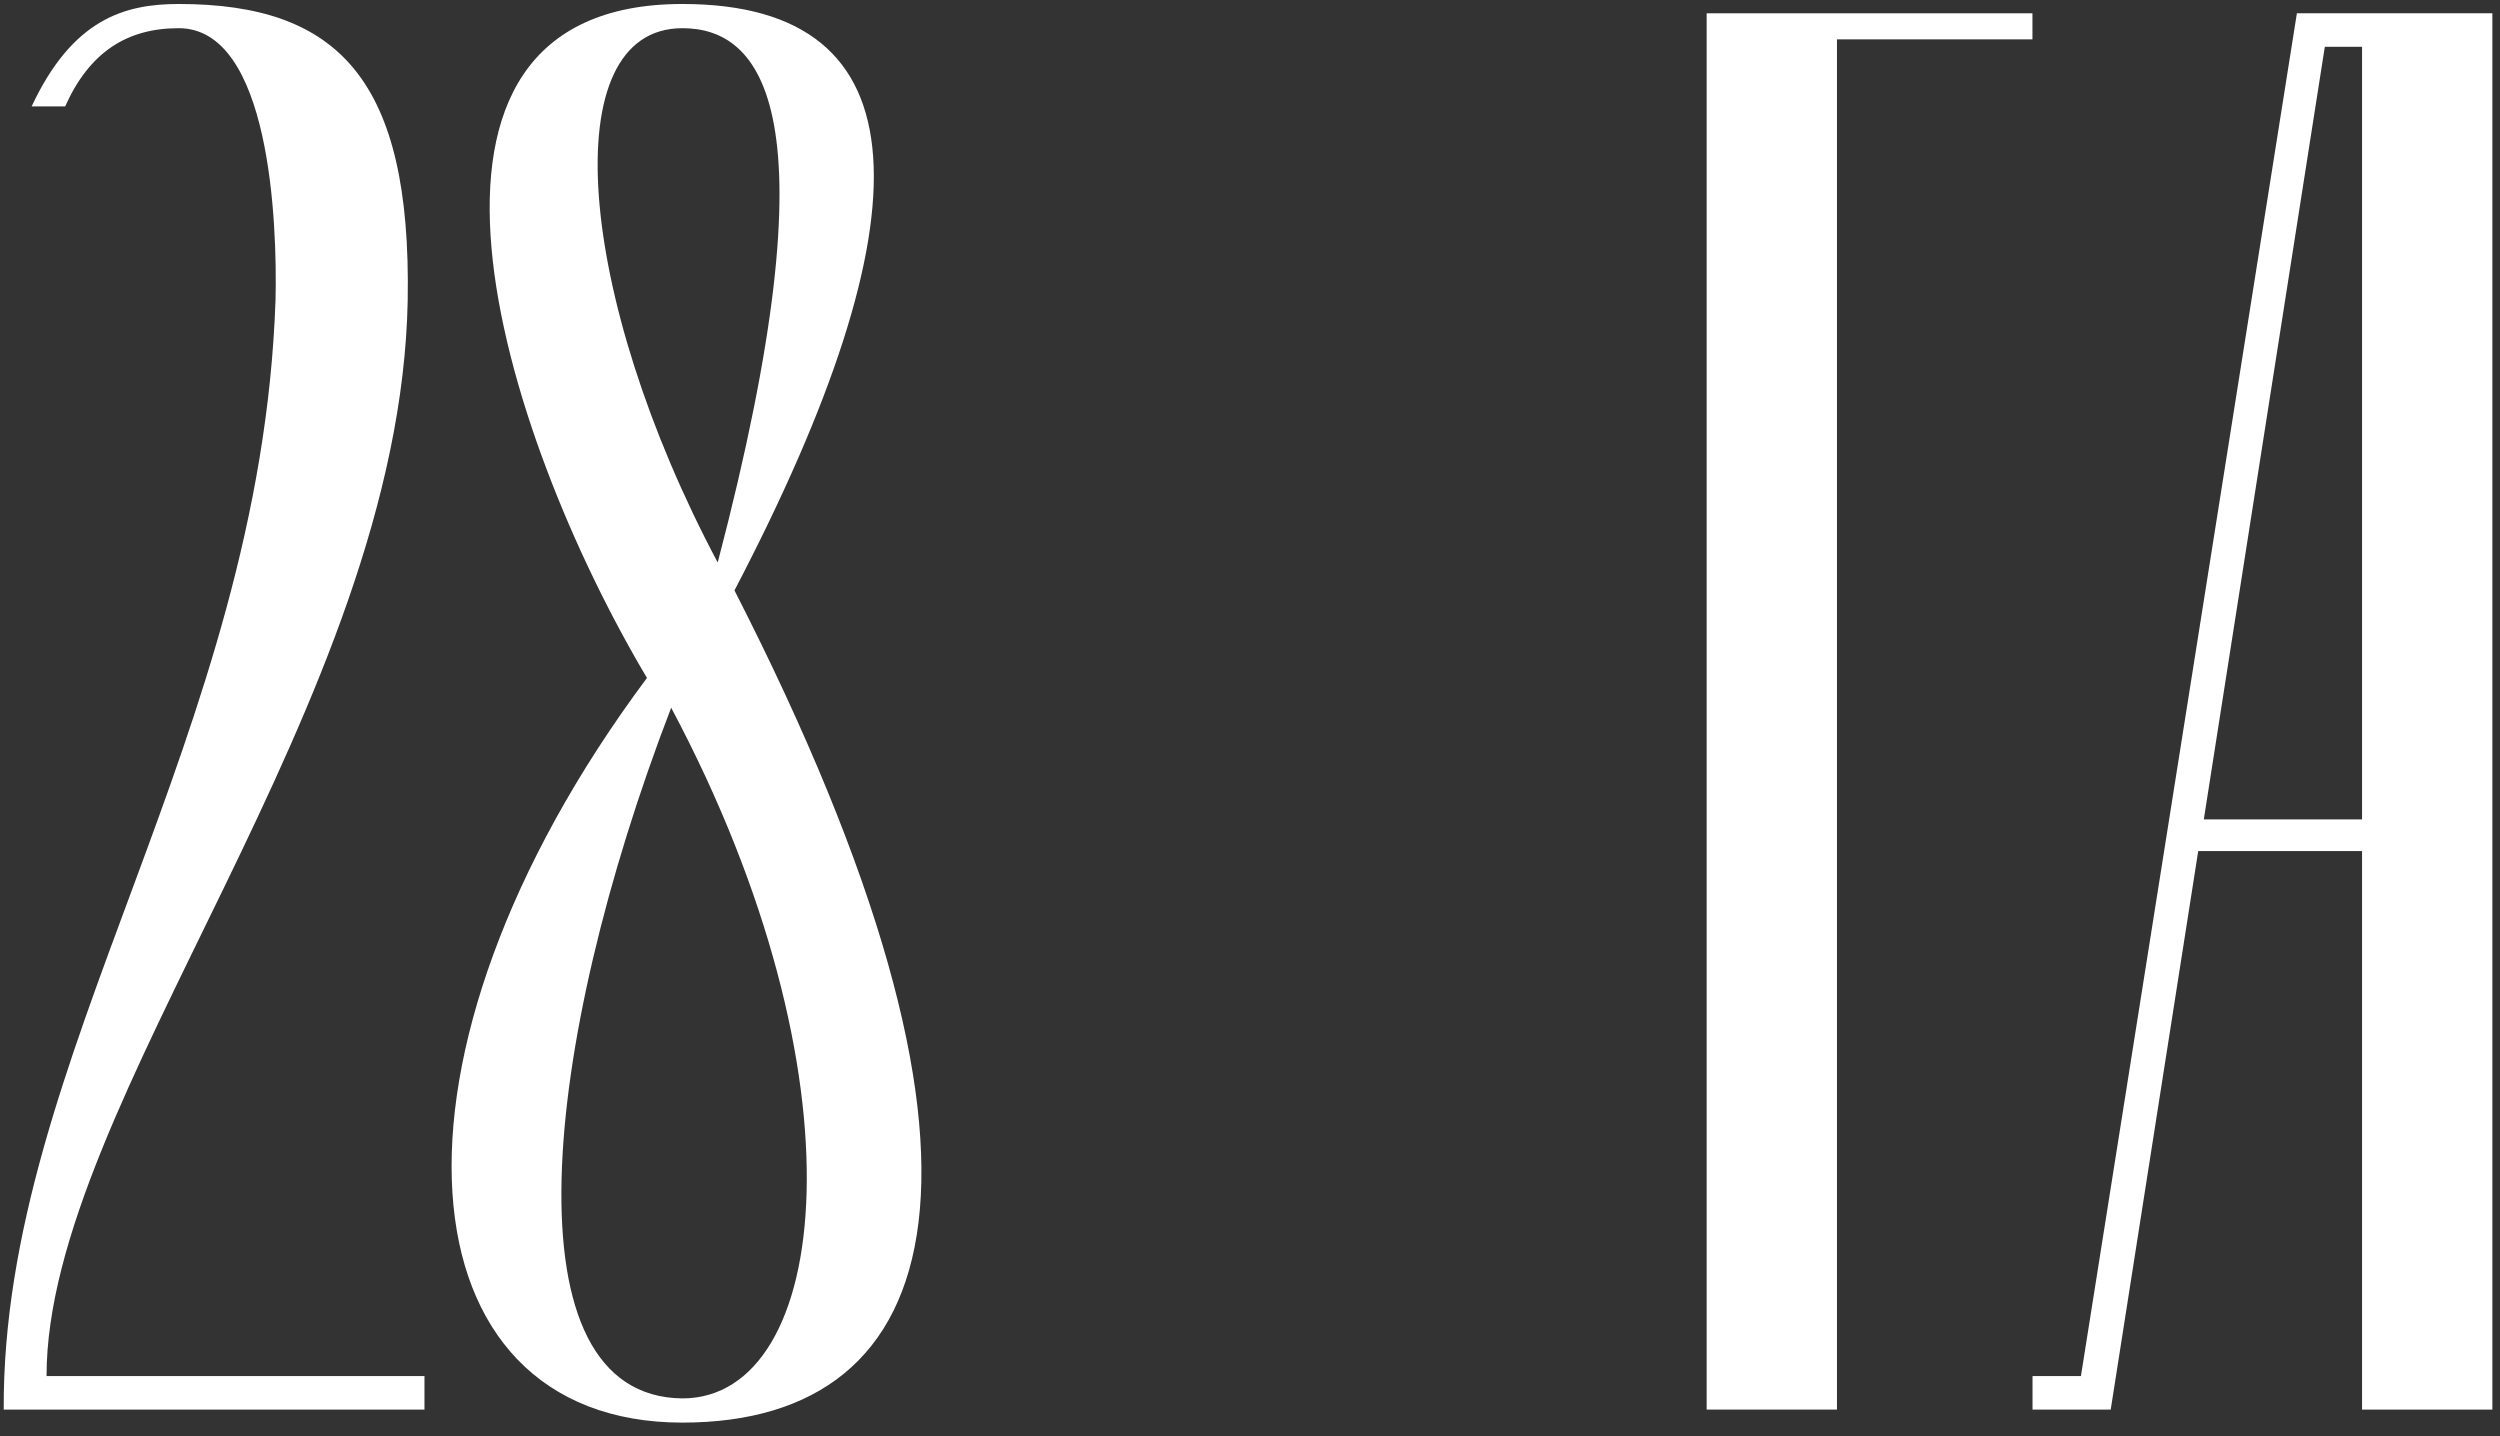
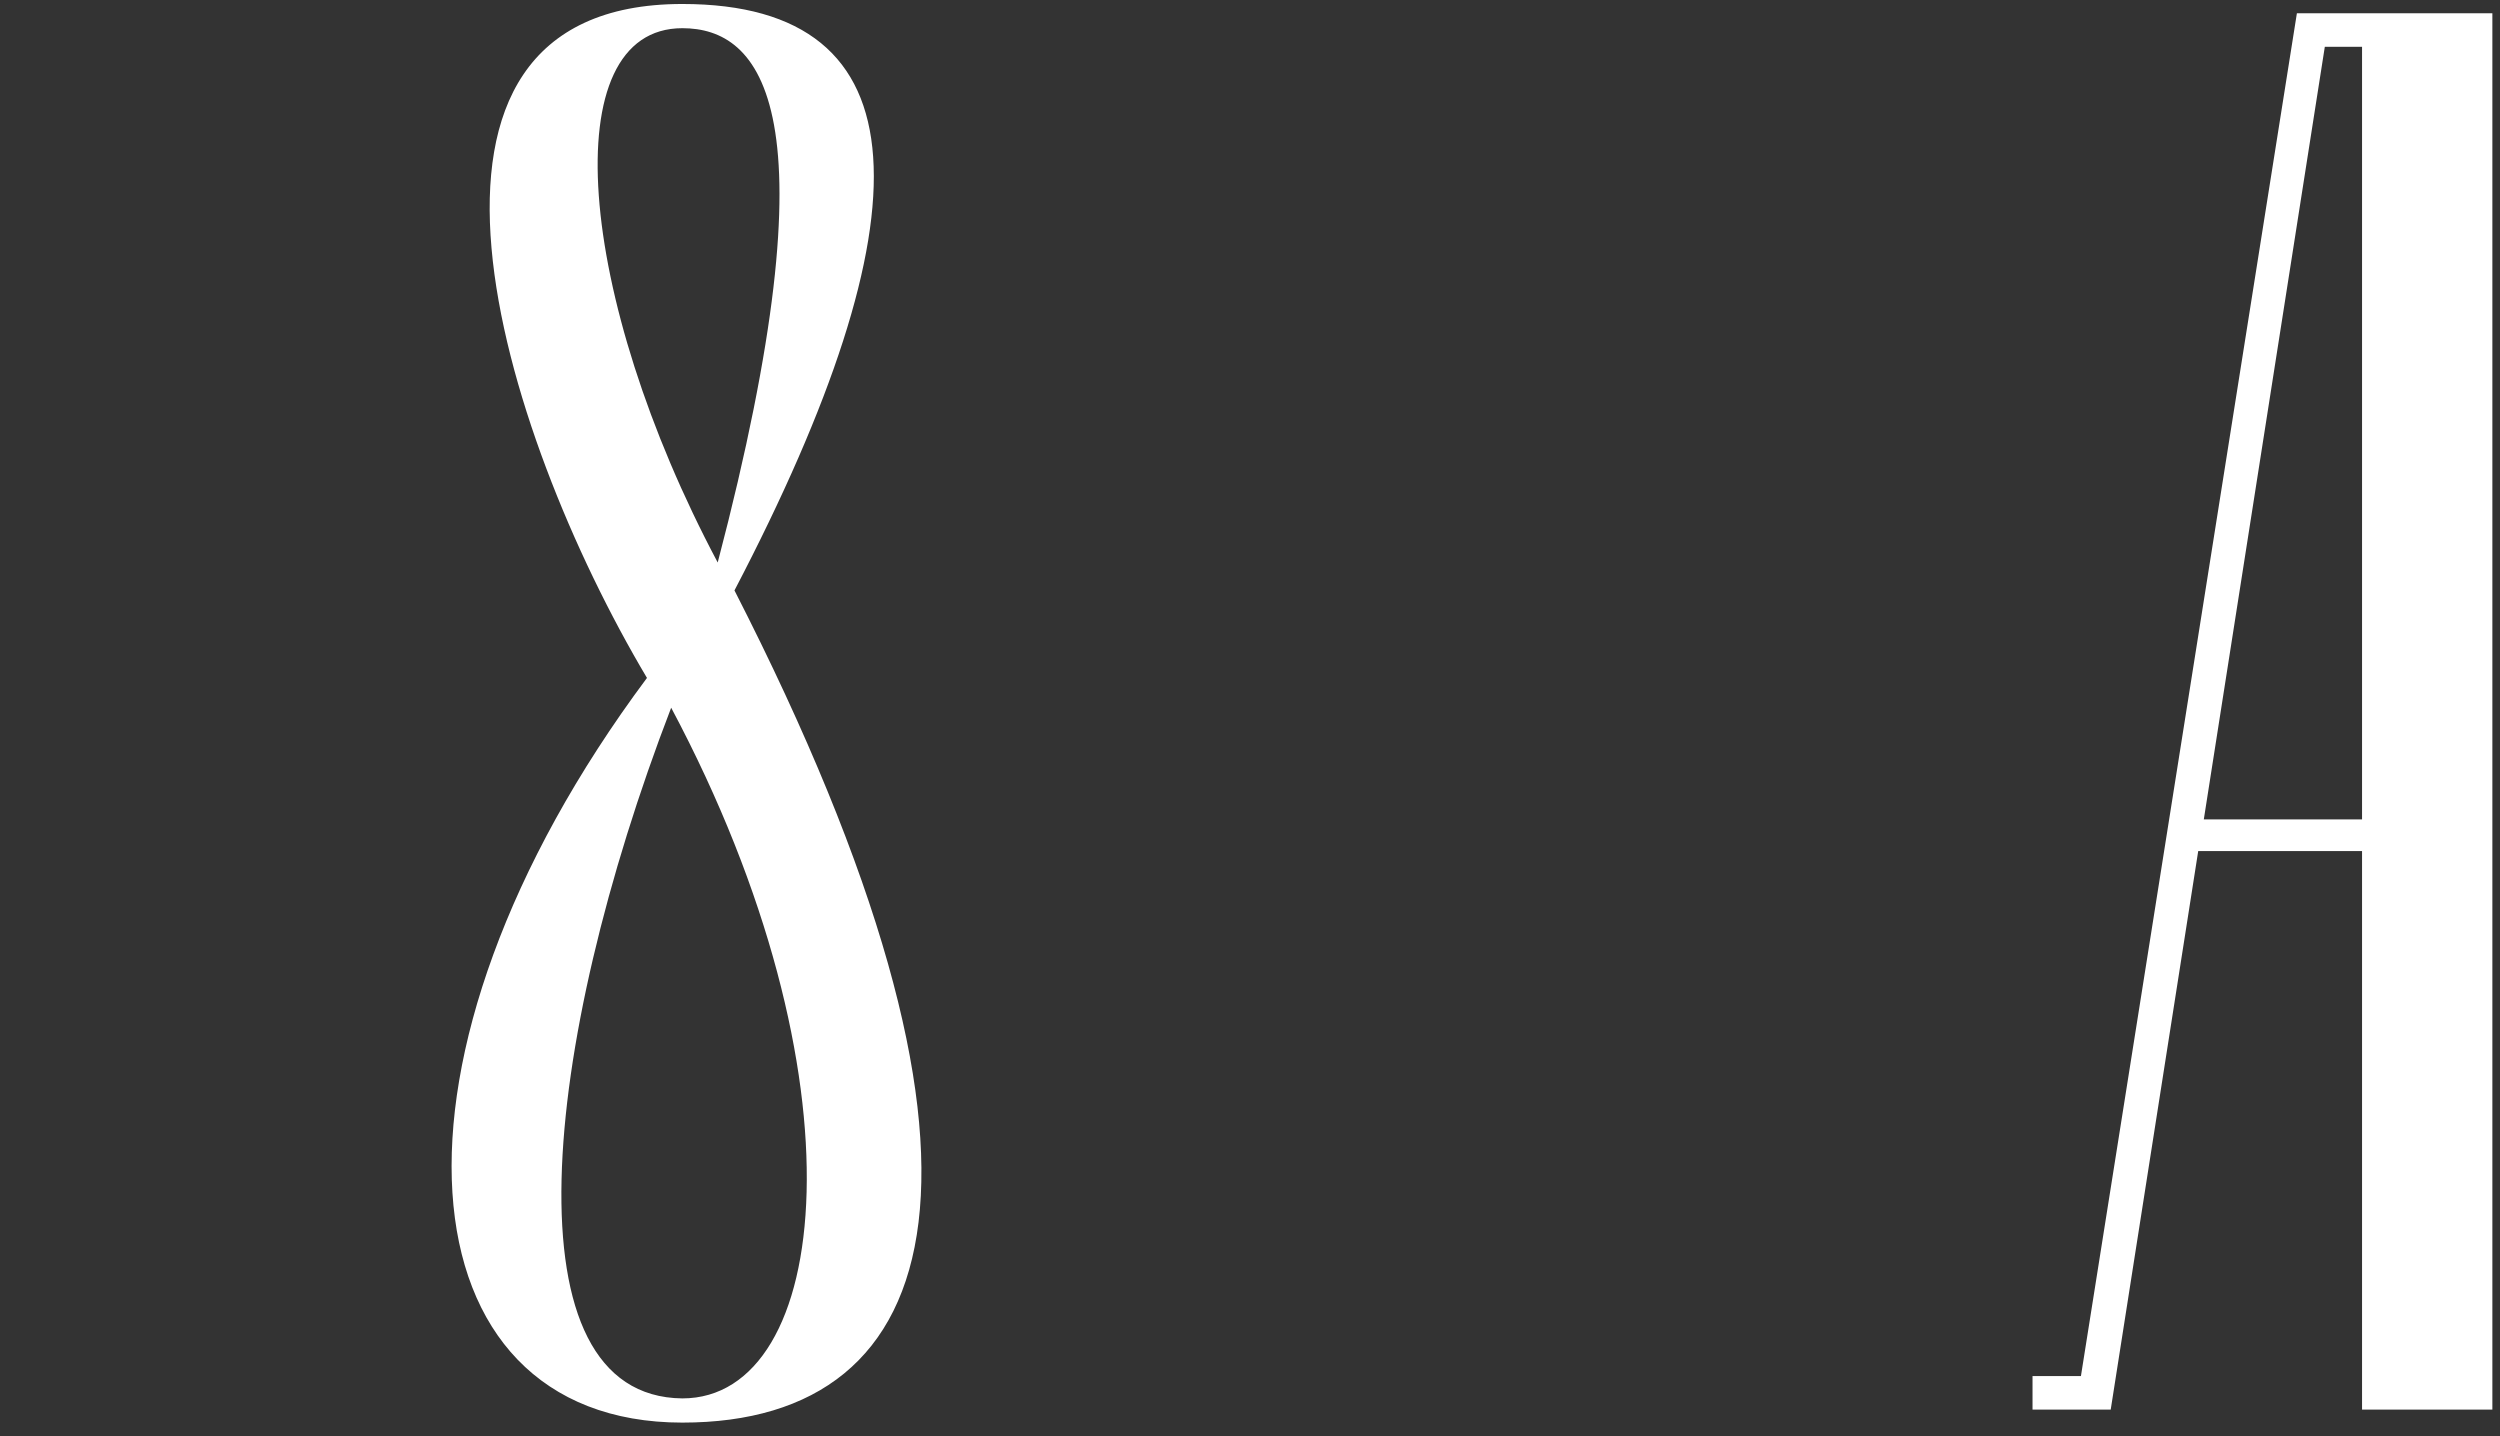
<svg xmlns="http://www.w3.org/2000/svg" width="94" height="54" viewBox="0 0 94 54" fill="none">
  <rect x="0" y="0" width="94" height="54" fill="#333333" stroke="none" />
-   <path d="M1.75 51.74C1.75 41.45 15.05 26.47 15.33 11.28C15.47 3.02 12.74 0.15 6.72 0.15C4.69 0.15 2.73 0.71 1.19 4H2.45C3.36 1.97 4.76 1.06 6.72 1.06C10.15 1.06 10.43 8.34 10.36 11.28C9.8 27.66 0.07 39.77 0.14 53H15.96V51.74H1.75Z" fill="white" />
  <path d="M25.236 26.61C32.656 40.54 31.256 52.58 25.656 52.58C19.006 52.51 20.336 39.35 25.236 26.61ZM24.326 25.49C13.686 39.77 15.016 53.49 25.656 53.49C35.666 53.49 38.676 43.83 27.616 22.2C34.966 8.13 34.826 0.15 25.656 0.15C13.826 0.15 18.796 16.18 24.326 25.49ZM26.986 21.15C21.666 11.14 20.826 1.06 25.656 1.06C28.596 1.06 31.466 4.07 26.986 21.15Z" fill="white" />
-   <path d="M69.07 1.48H76.42V0.5H64.17V53H69.07V1.48Z" fill="white" />
-   <path d="M82.863 30.81L87.413 1.76H88.813V30.81H82.863ZM82.653 32H88.813V53H93.713V0.5H86.363L78.243 51.74H76.423V53H79.363L82.653 32Z" fill="white" />
+   <path d="M82.863 30.81L87.413 1.76H88.813V30.81H82.863ZM82.653 32H88.813V53H93.713V0.5H86.363L78.243 51.74H76.423V53H79.363Z" fill="white" />
</svg>